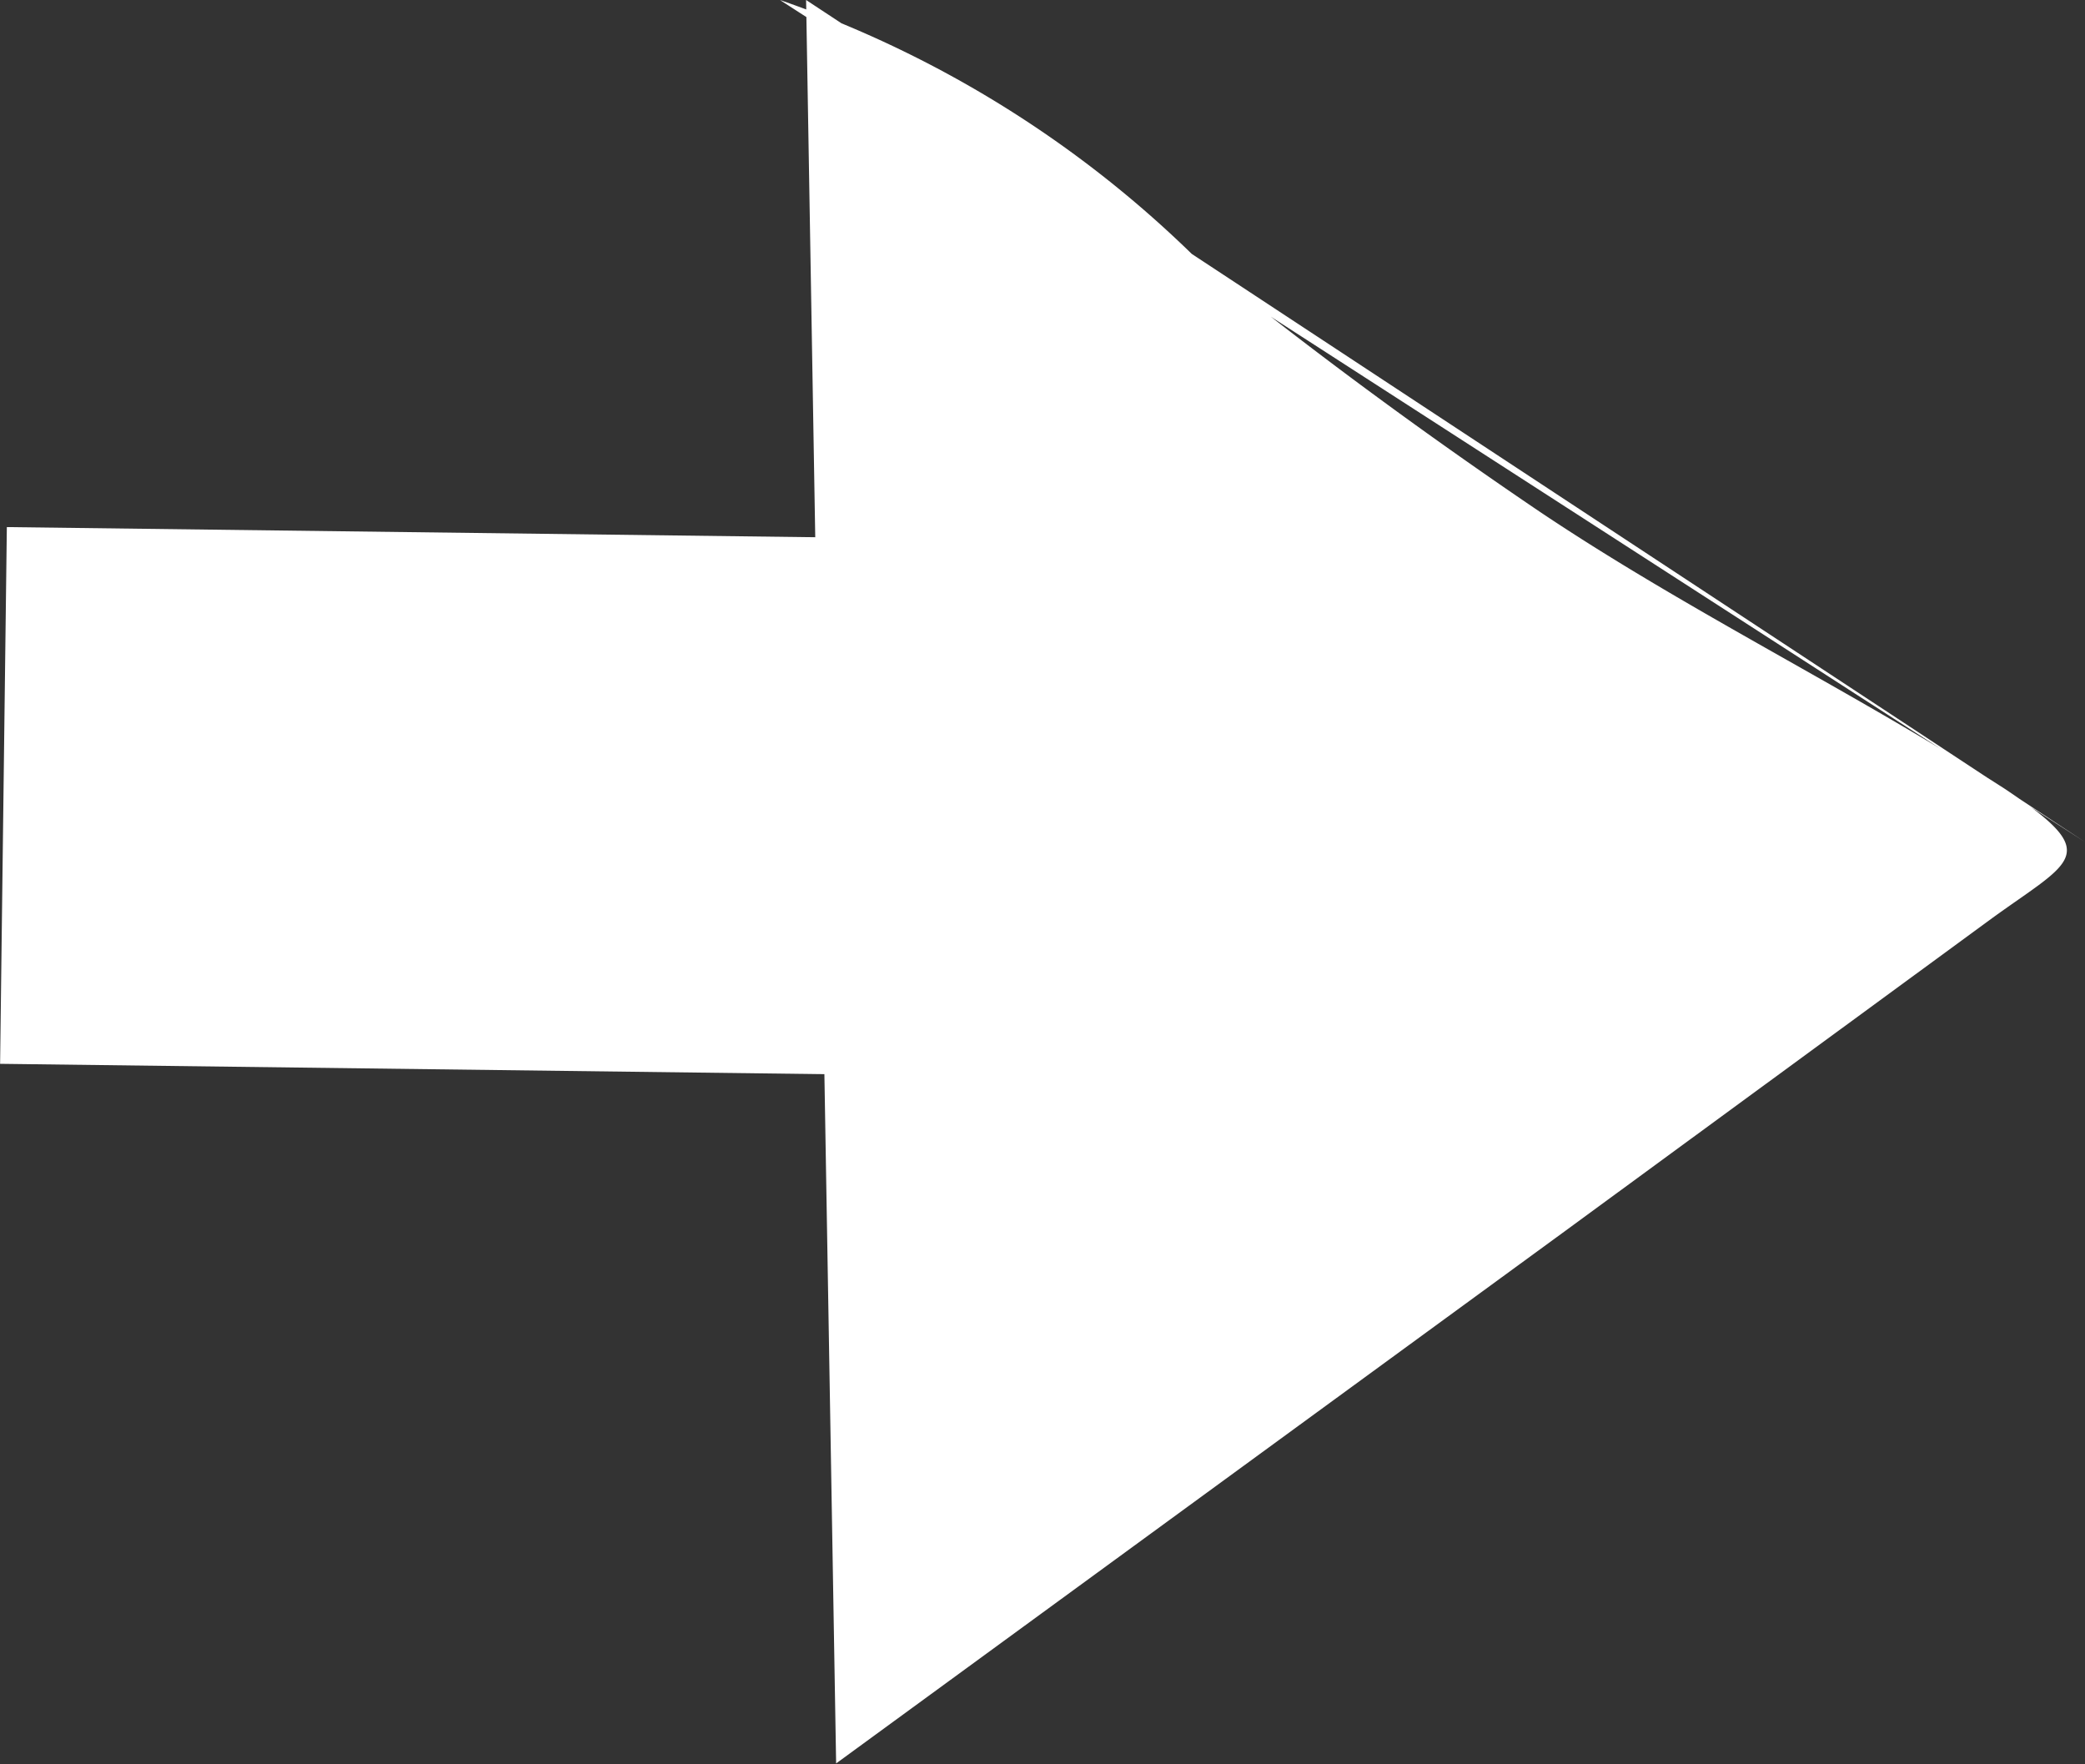
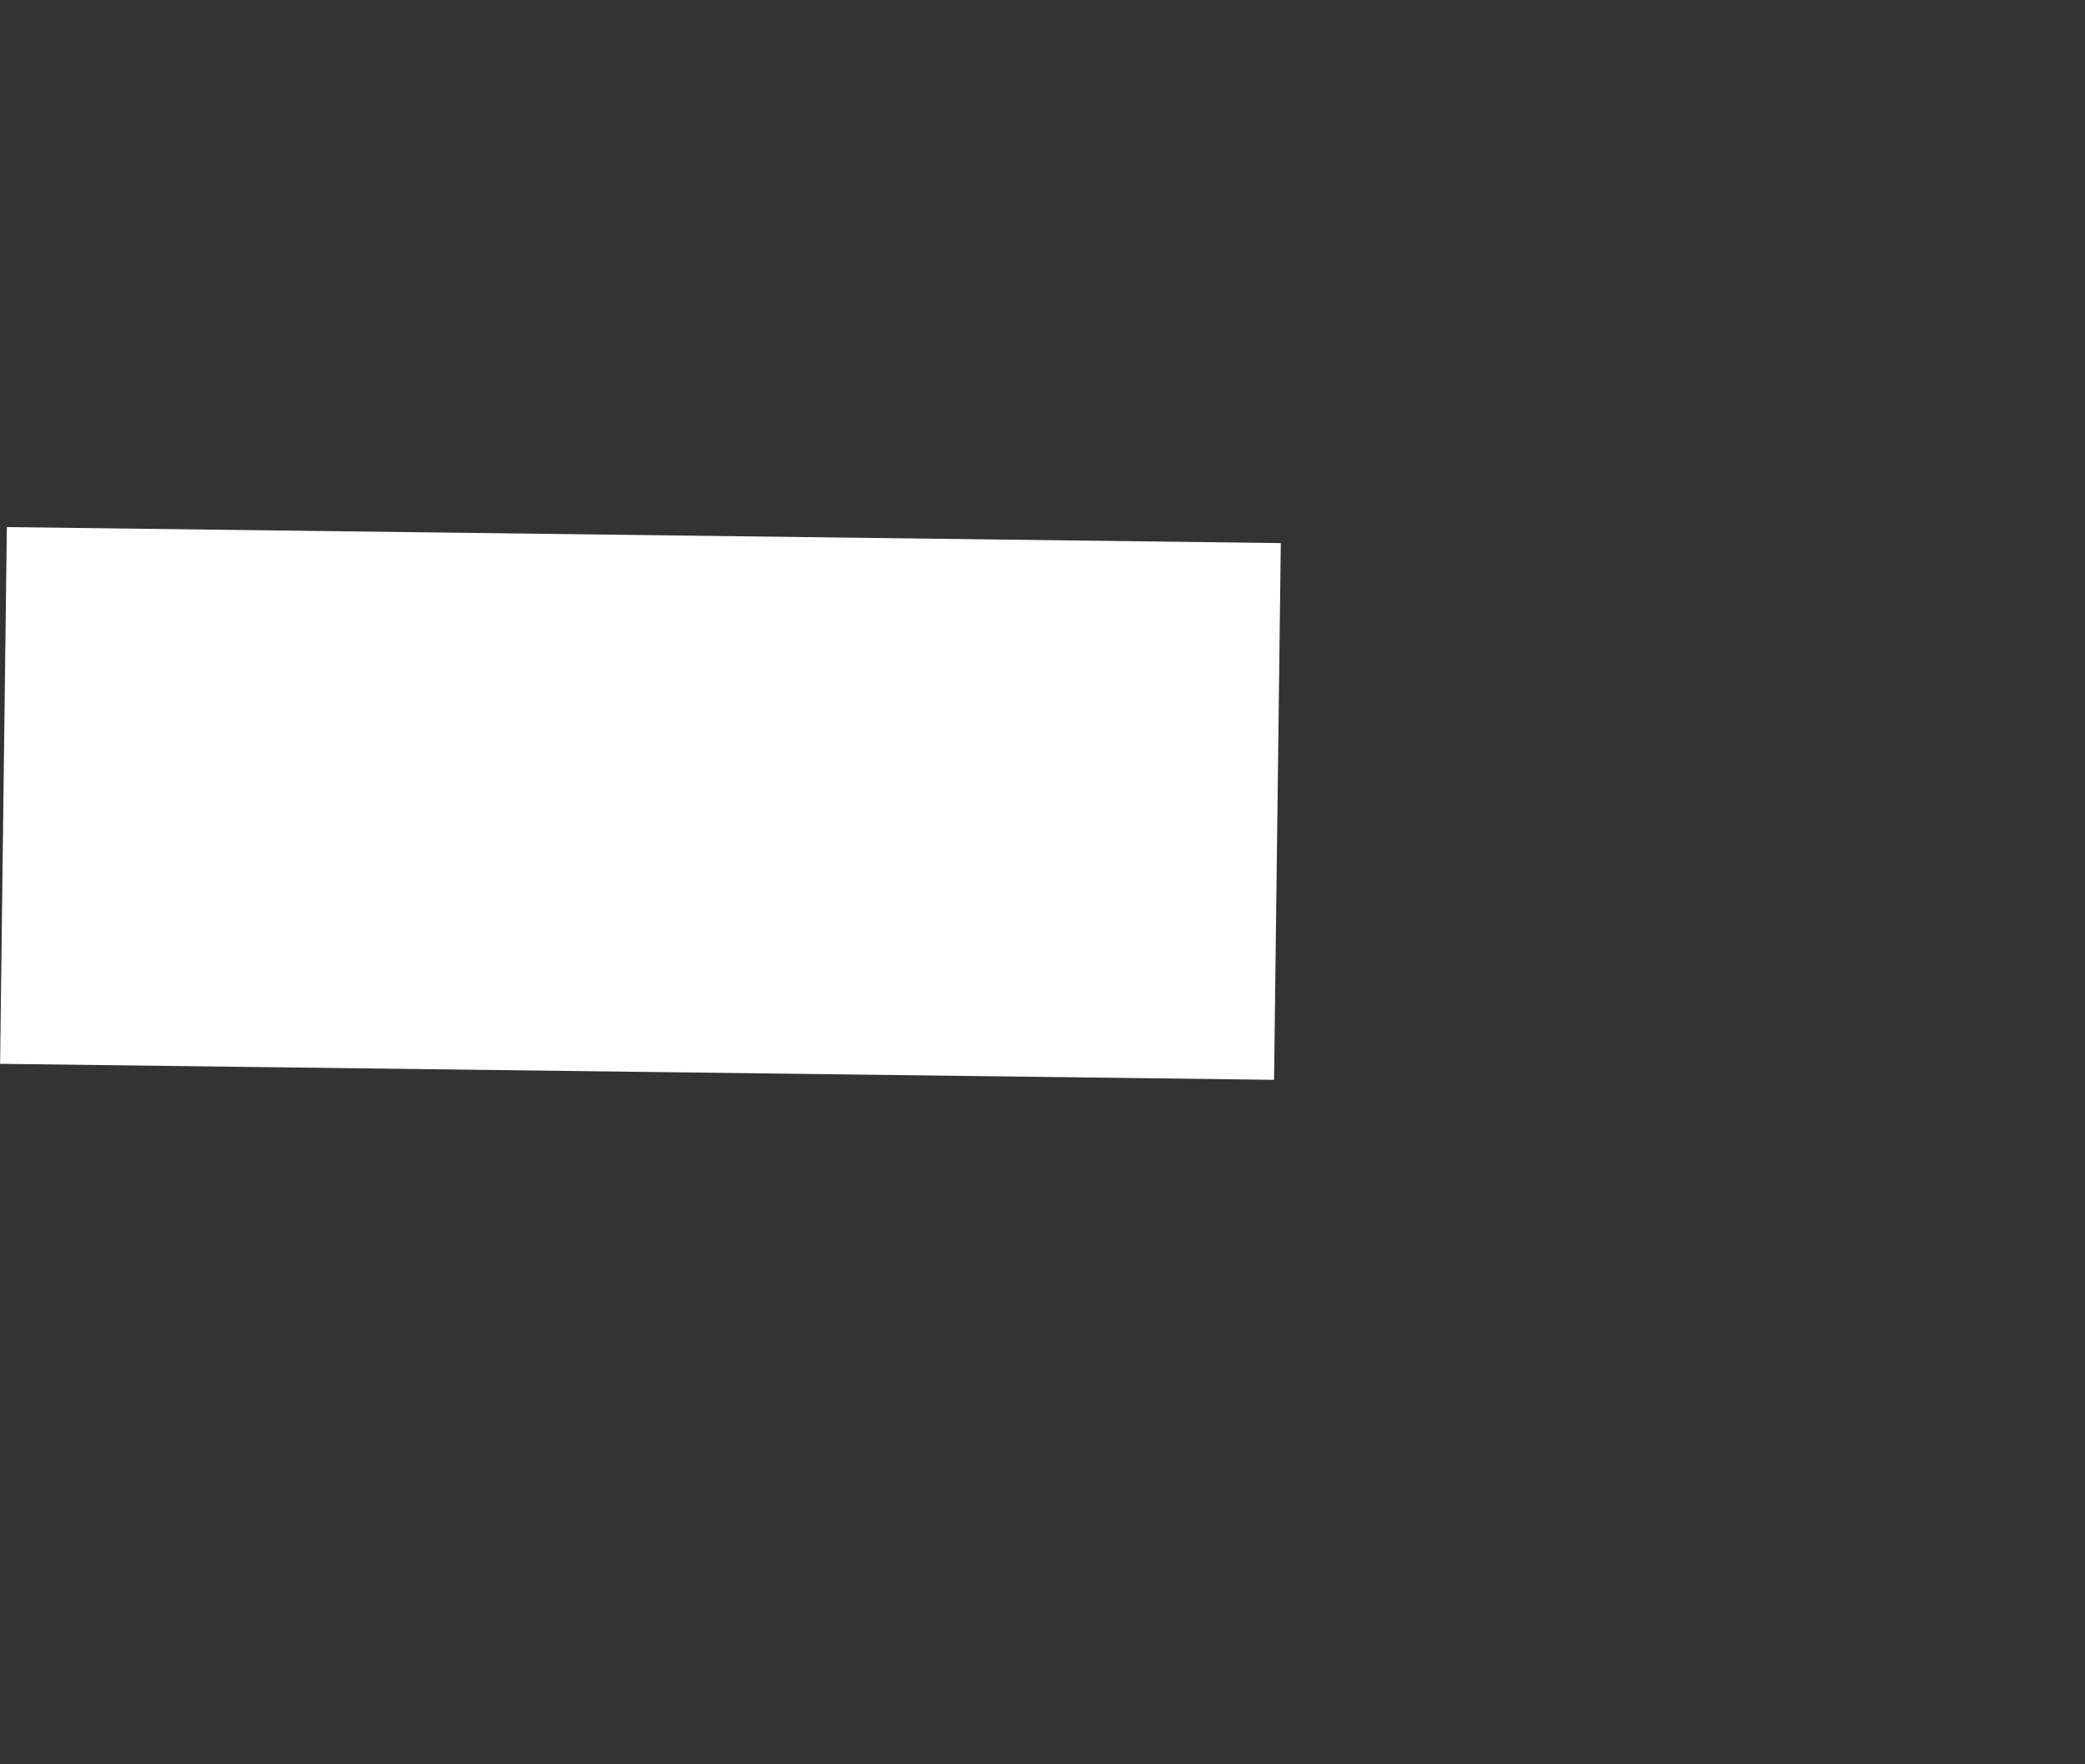
<svg xmlns="http://www.w3.org/2000/svg" viewBox="0 0 21.52 18.21">
  <rect x="0" y="0" width="21.52" height="18.21" fill="#333333" stroke="none" />
  <defs>
    <style>.cls-1{fill:#fff;}</style>
  </defs>
  <g id="Layer_2" data-name="Layer 2">
    <g id="Layer_3" data-name="Layer 3">
-       <path class="cls-1" d="M21.52,8.69,8.32,0l.31,18.2,7.49-5.47,4.45-3.26c.83-.6,1.14-.65.12-1.33-1.55-1-3.25-1.82-4.8-2.86Q14,4,12.3,2.62A11.44,11.44,0,0,0,8.05,0" />
      <rect class="cls-1" x="0.03" y="5.52" width="13.15" height="5.54" transform="translate(0.11 -0.08) rotate(0.72)" />
    </g>
  </g>
</svg>